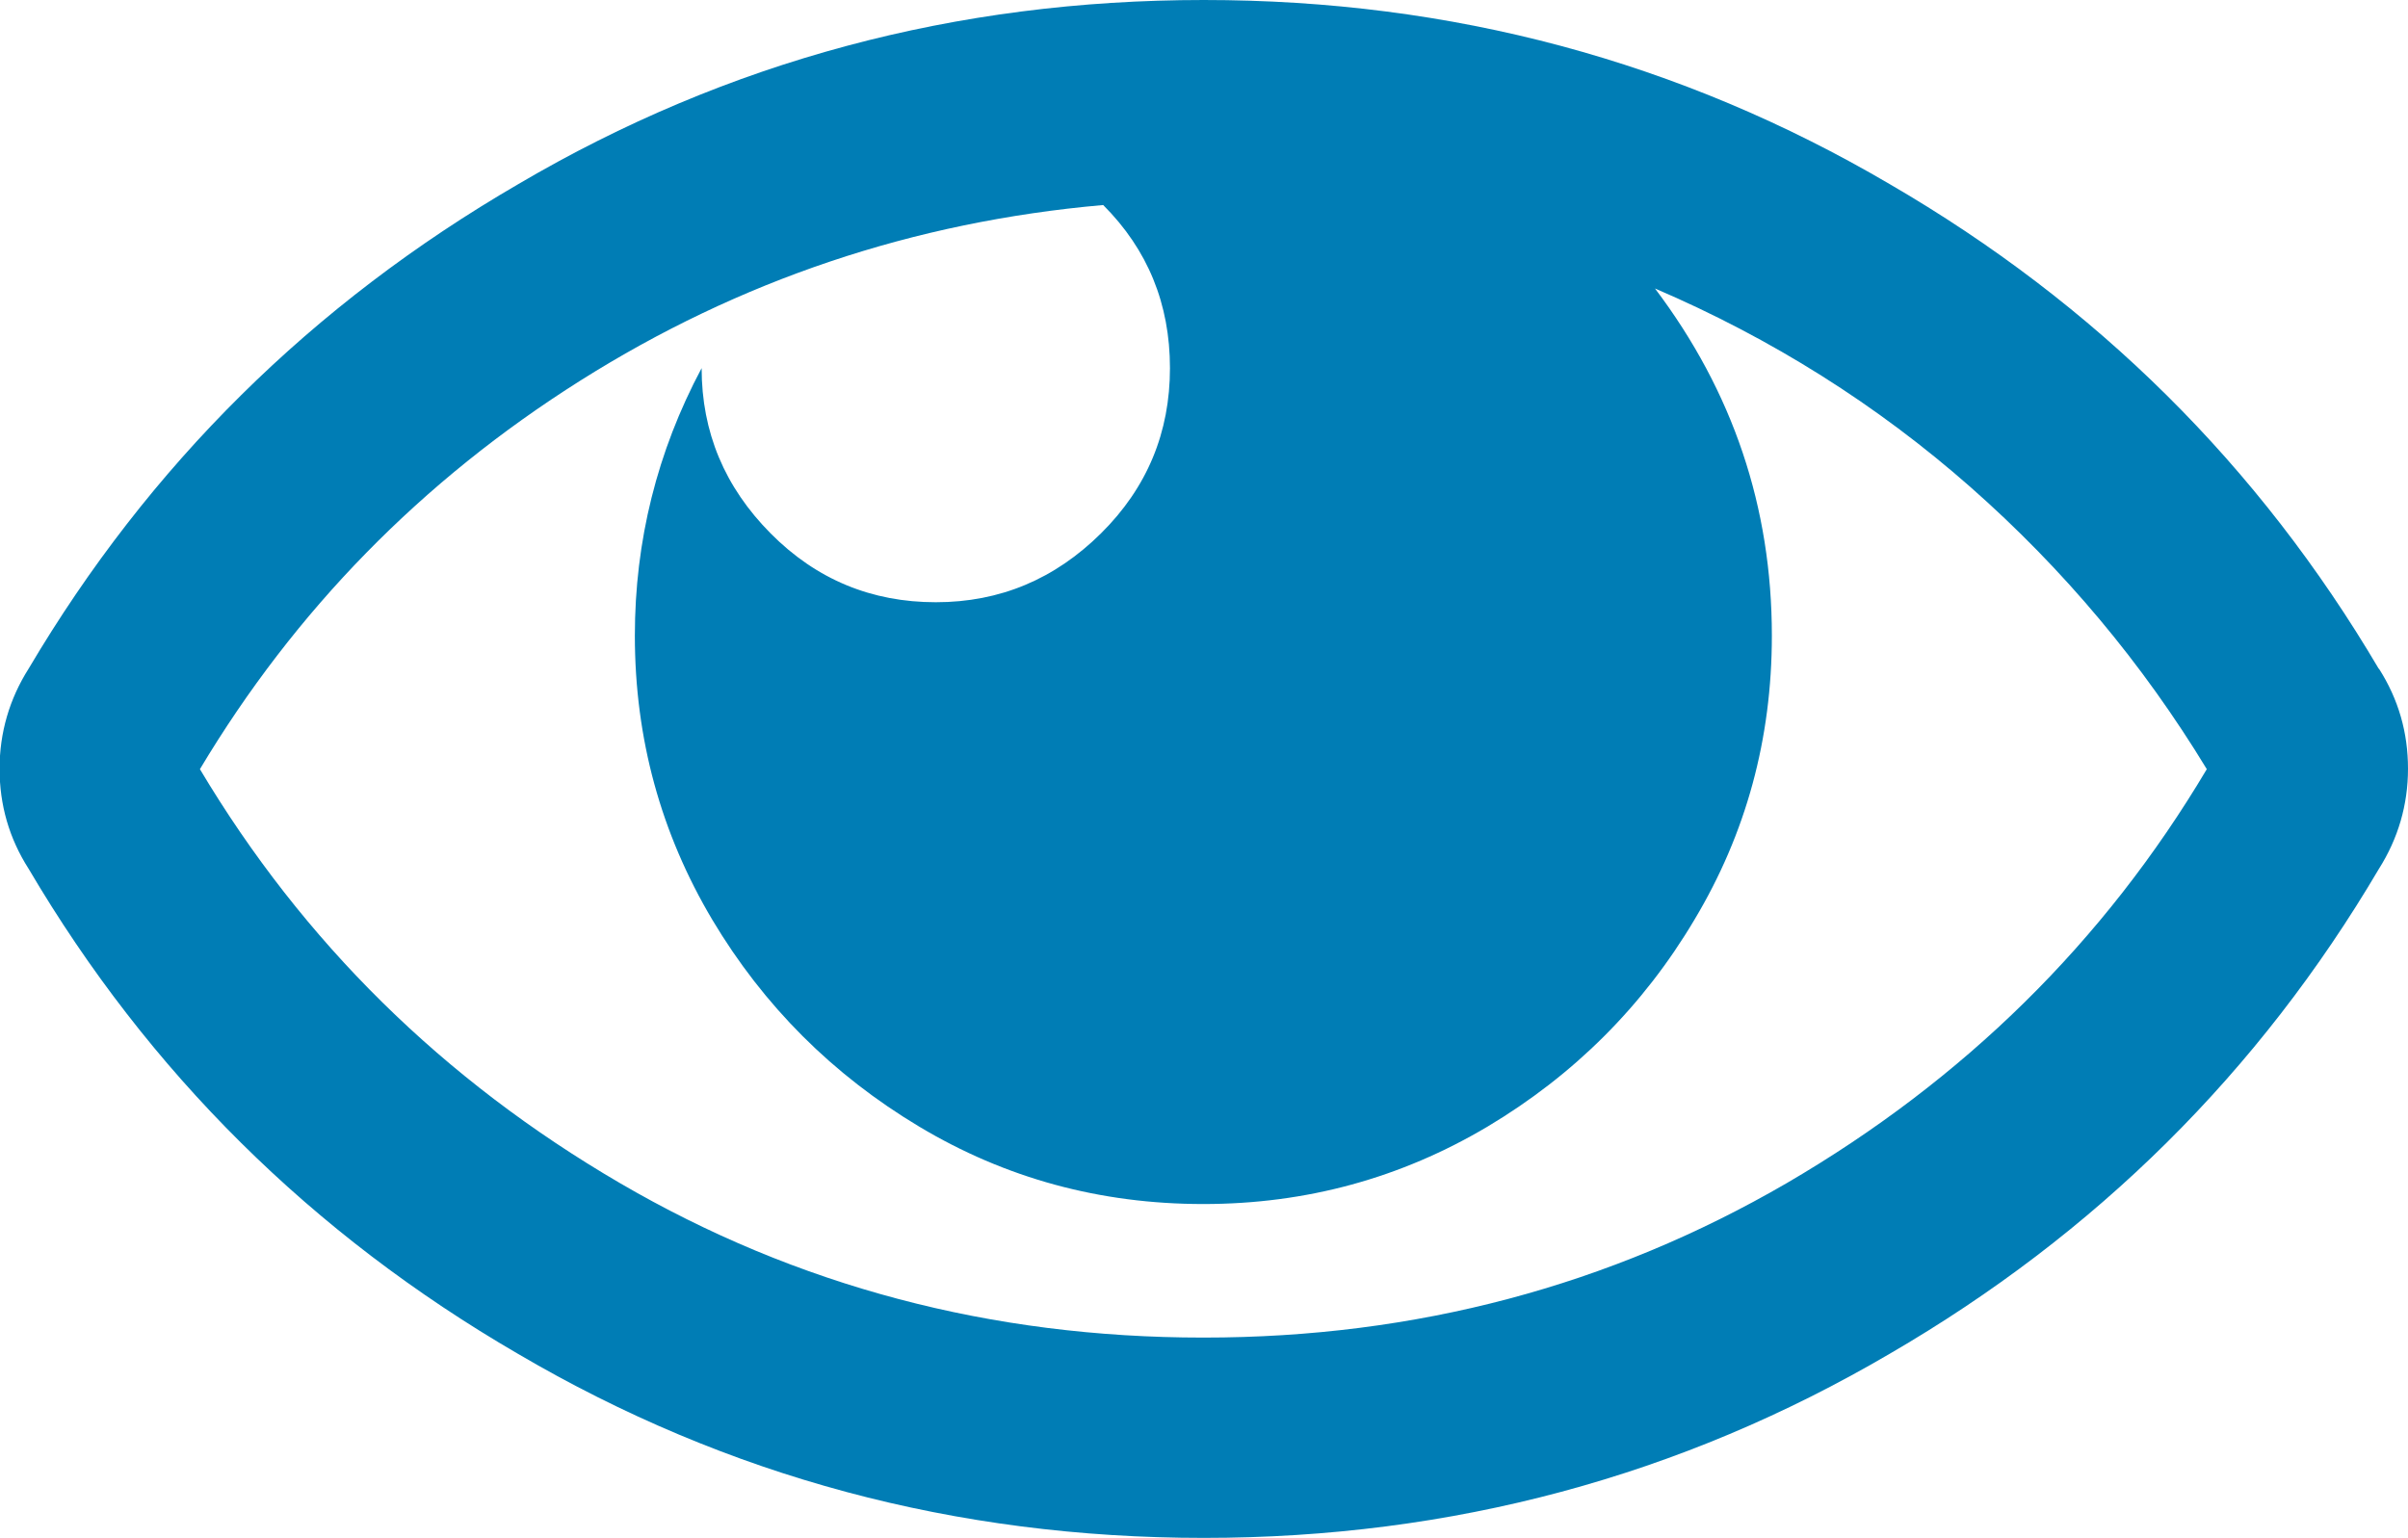
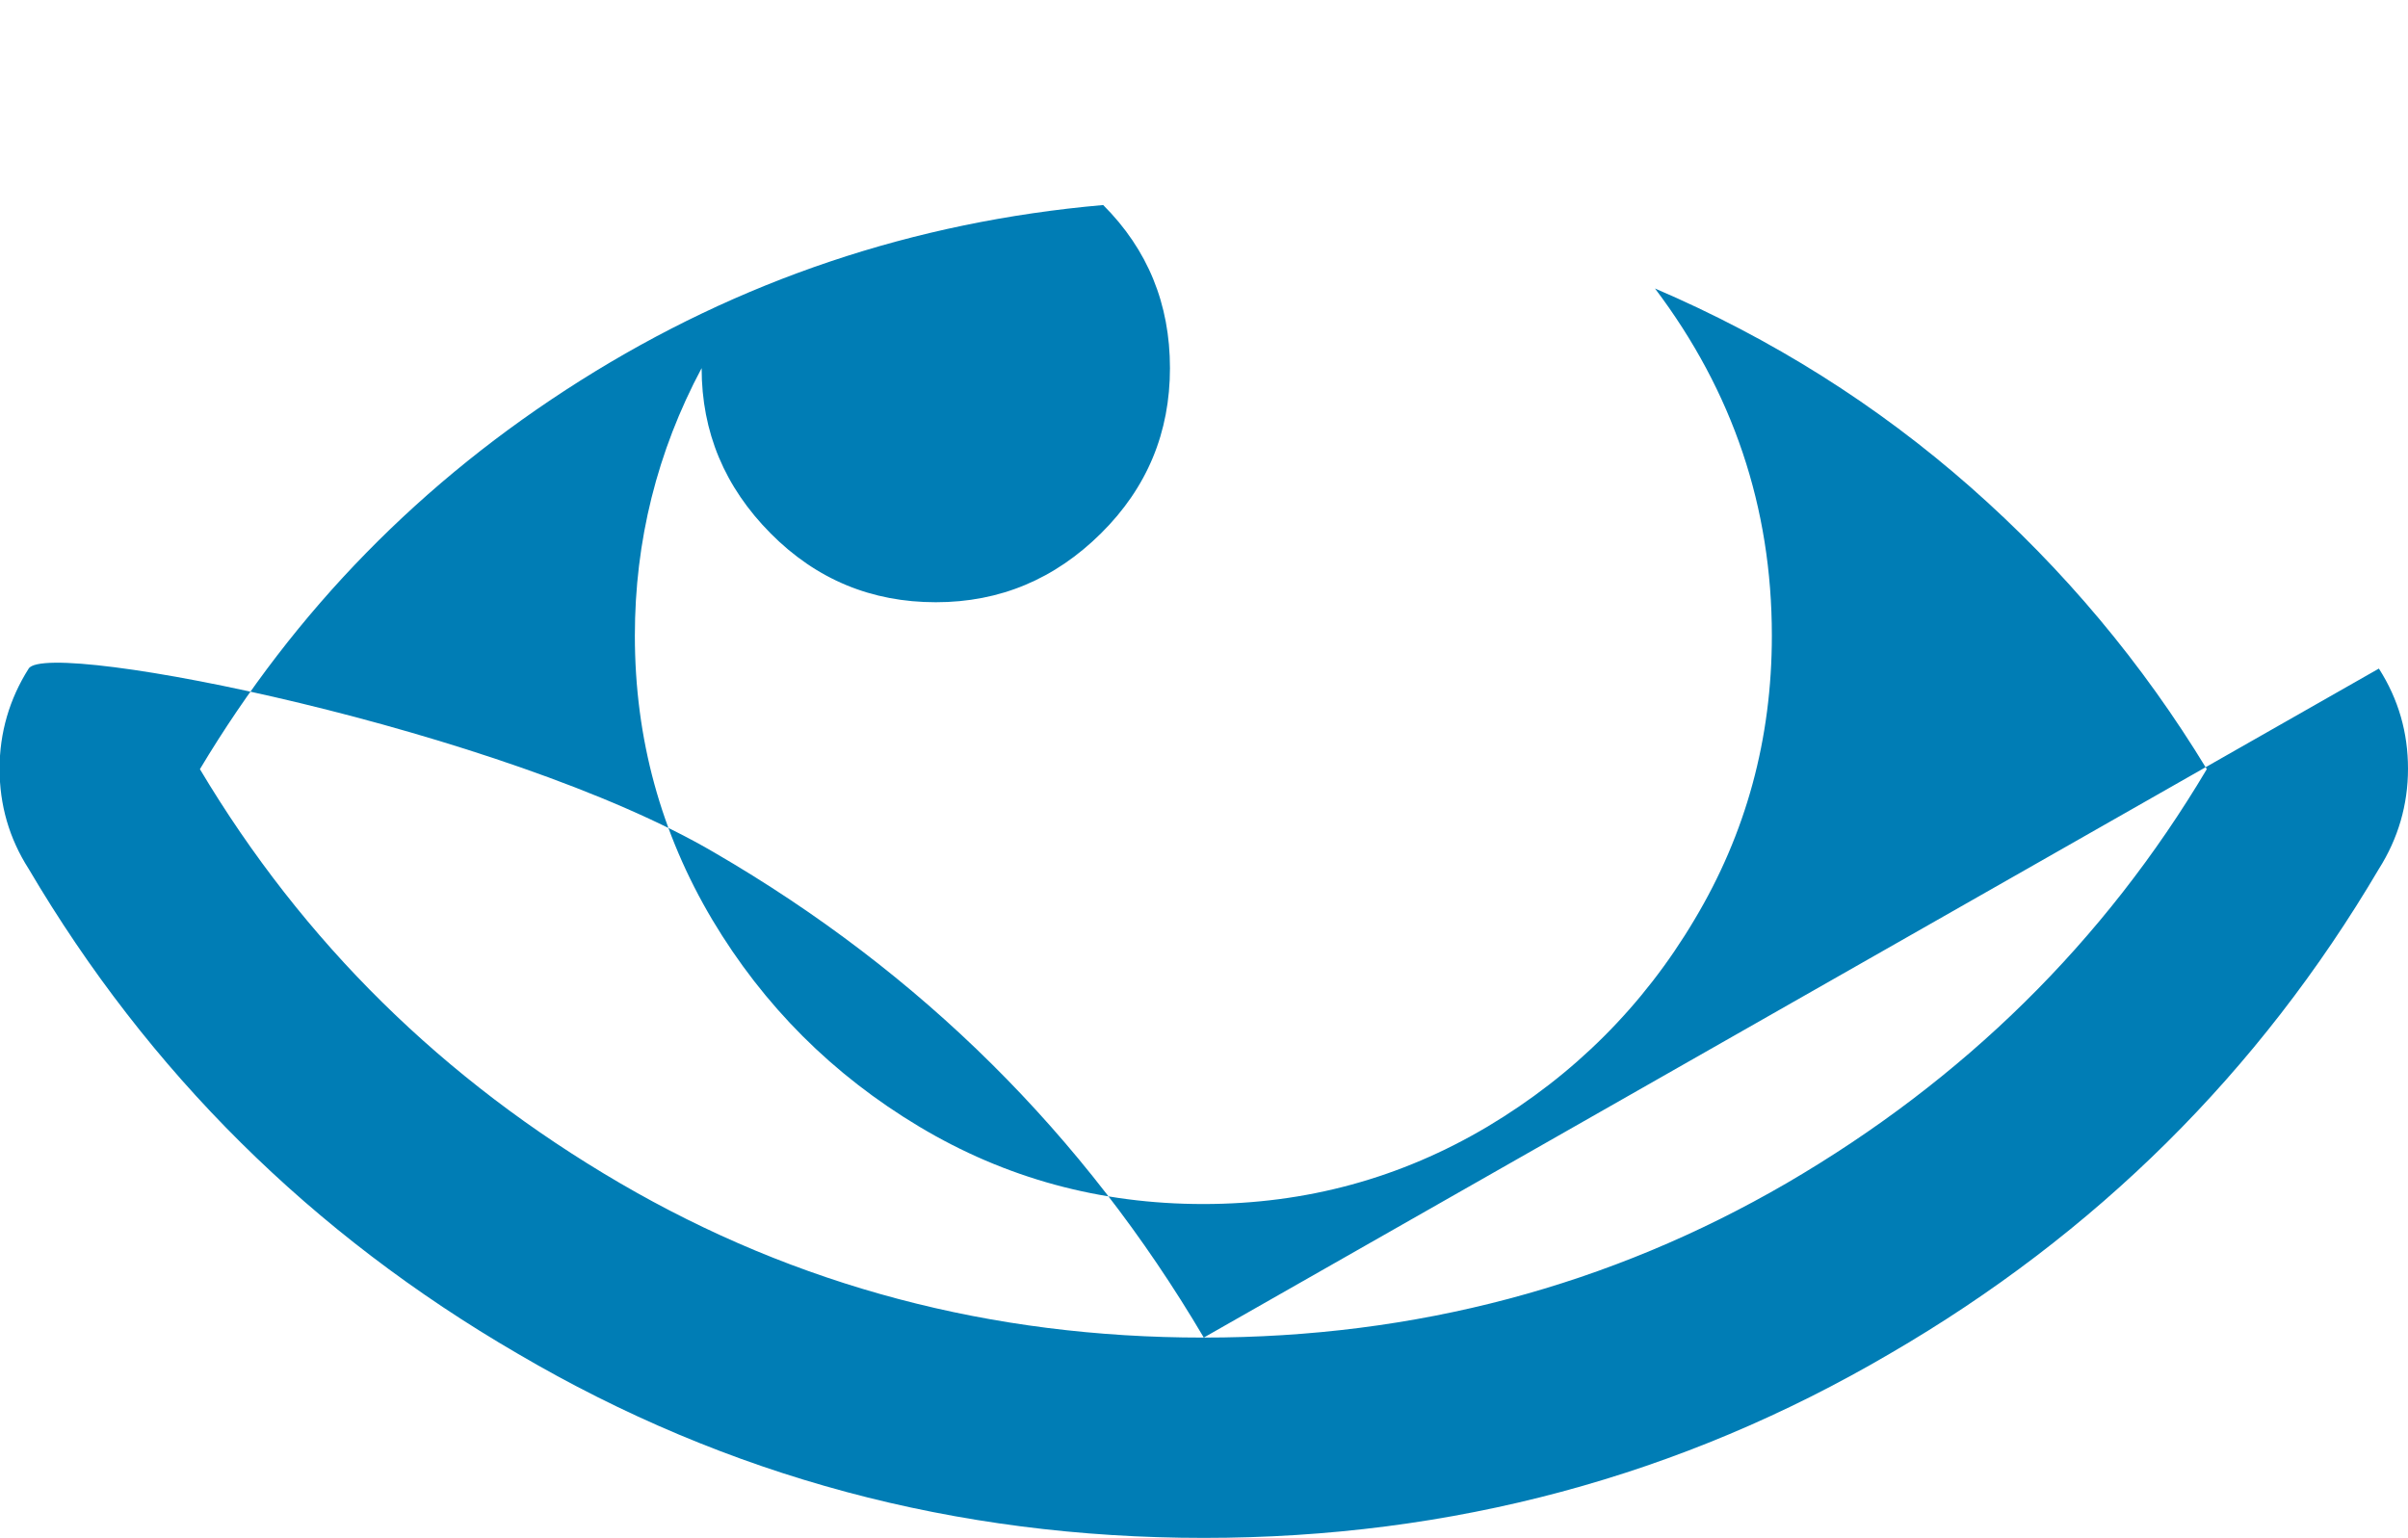
<svg xmlns="http://www.w3.org/2000/svg" id="b" data-name="Layer 2" viewBox="0 0 56.25 35.94">
  <defs>
    <style>
      .d {
        fill: #007db5;
      }
    </style>
  </defs>
  <g id="c" data-name="1170px grid">
-     <path class="d" d="M55.57,15.62c.46.72.68,1.5.68,2.34s-.23,1.63-.68,2.34c-2.8,4.75-6.61,8.53-11.43,11.33-4.88,2.86-10.22,4.3-16.02,4.3s-11.13-1.43-16.02-4.3c-4.82-2.8-8.63-6.58-11.43-11.33-.46-.72-.68-1.5-.68-2.34s.23-1.63.68-2.34C3.48,10.87,7.29,7.1,12.11,4.3,16.99,1.43,22.33,0,28.12,0s11.13,1.43,16.02,4.3c4.82,2.8,8.63,6.58,11.43,11.33ZM28.12,31.25c4.95,0,9.49-1.21,13.62-3.61,4.13-2.41,7.41-5.63,9.81-9.67-1.5-2.47-3.34-4.67-5.52-6.59-2.18-1.92-4.64-3.47-7.37-4.64,1.82,2.41,2.73,5.11,2.73,8.11,0,2.41-.6,4.62-1.81,6.64-1.2,2.02-2.82,3.63-4.83,4.83-2.02,1.2-4.23,1.81-6.64,1.81s-4.62-.6-6.64-1.81c-2.02-1.21-3.63-2.82-4.83-4.83-1.2-2.02-1.81-4.23-1.81-6.64,0-2.21.52-4.3,1.56-6.25,0,1.5.54,2.78,1.61,3.86s2.36,1.61,3.86,1.61,2.78-.54,3.86-1.61,1.61-2.36,1.61-3.86-.52-2.77-1.56-3.81c-4.43.39-8.5,1.76-12.21,4.1s-6.67,5.37-8.89,9.08c2.41,4.04,5.68,7.26,9.81,9.67,4.13,2.41,8.68,3.61,13.62,3.61Z" />
+     <path class="d" d="M55.57,15.62c.46.72.68,1.5.68,2.34s-.23,1.63-.68,2.34c-2.8,4.75-6.61,8.53-11.43,11.33-4.88,2.86-10.22,4.3-16.02,4.3s-11.13-1.43-16.02-4.3c-4.82-2.8-8.63-6.58-11.43-11.33-.46-.72-.68-1.5-.68-2.34s.23-1.63.68-2.34s11.13,1.43,16.02,4.3c4.82,2.8,8.63,6.58,11.43,11.33ZM28.12,31.25c4.95,0,9.49-1.21,13.62-3.61,4.13-2.41,7.41-5.63,9.81-9.67-1.5-2.47-3.34-4.67-5.52-6.59-2.18-1.92-4.64-3.47-7.37-4.64,1.82,2.41,2.73,5.11,2.73,8.11,0,2.41-.6,4.62-1.81,6.64-1.2,2.02-2.82,3.63-4.83,4.83-2.02,1.2-4.23,1.81-6.64,1.81s-4.62-.6-6.64-1.81c-2.02-1.21-3.63-2.82-4.83-4.83-1.2-2.02-1.81-4.23-1.81-6.64,0-2.21.52-4.3,1.56-6.25,0,1.5.54,2.78,1.61,3.86s2.36,1.61,3.86,1.61,2.78-.54,3.86-1.61,1.61-2.36,1.61-3.86-.52-2.77-1.56-3.81c-4.43.39-8.5,1.76-12.21,4.1s-6.67,5.37-8.89,9.08c2.41,4.04,5.68,7.26,9.81,9.67,4.13,2.41,8.68,3.61,13.62,3.61Z" />
  </g>
</svg>